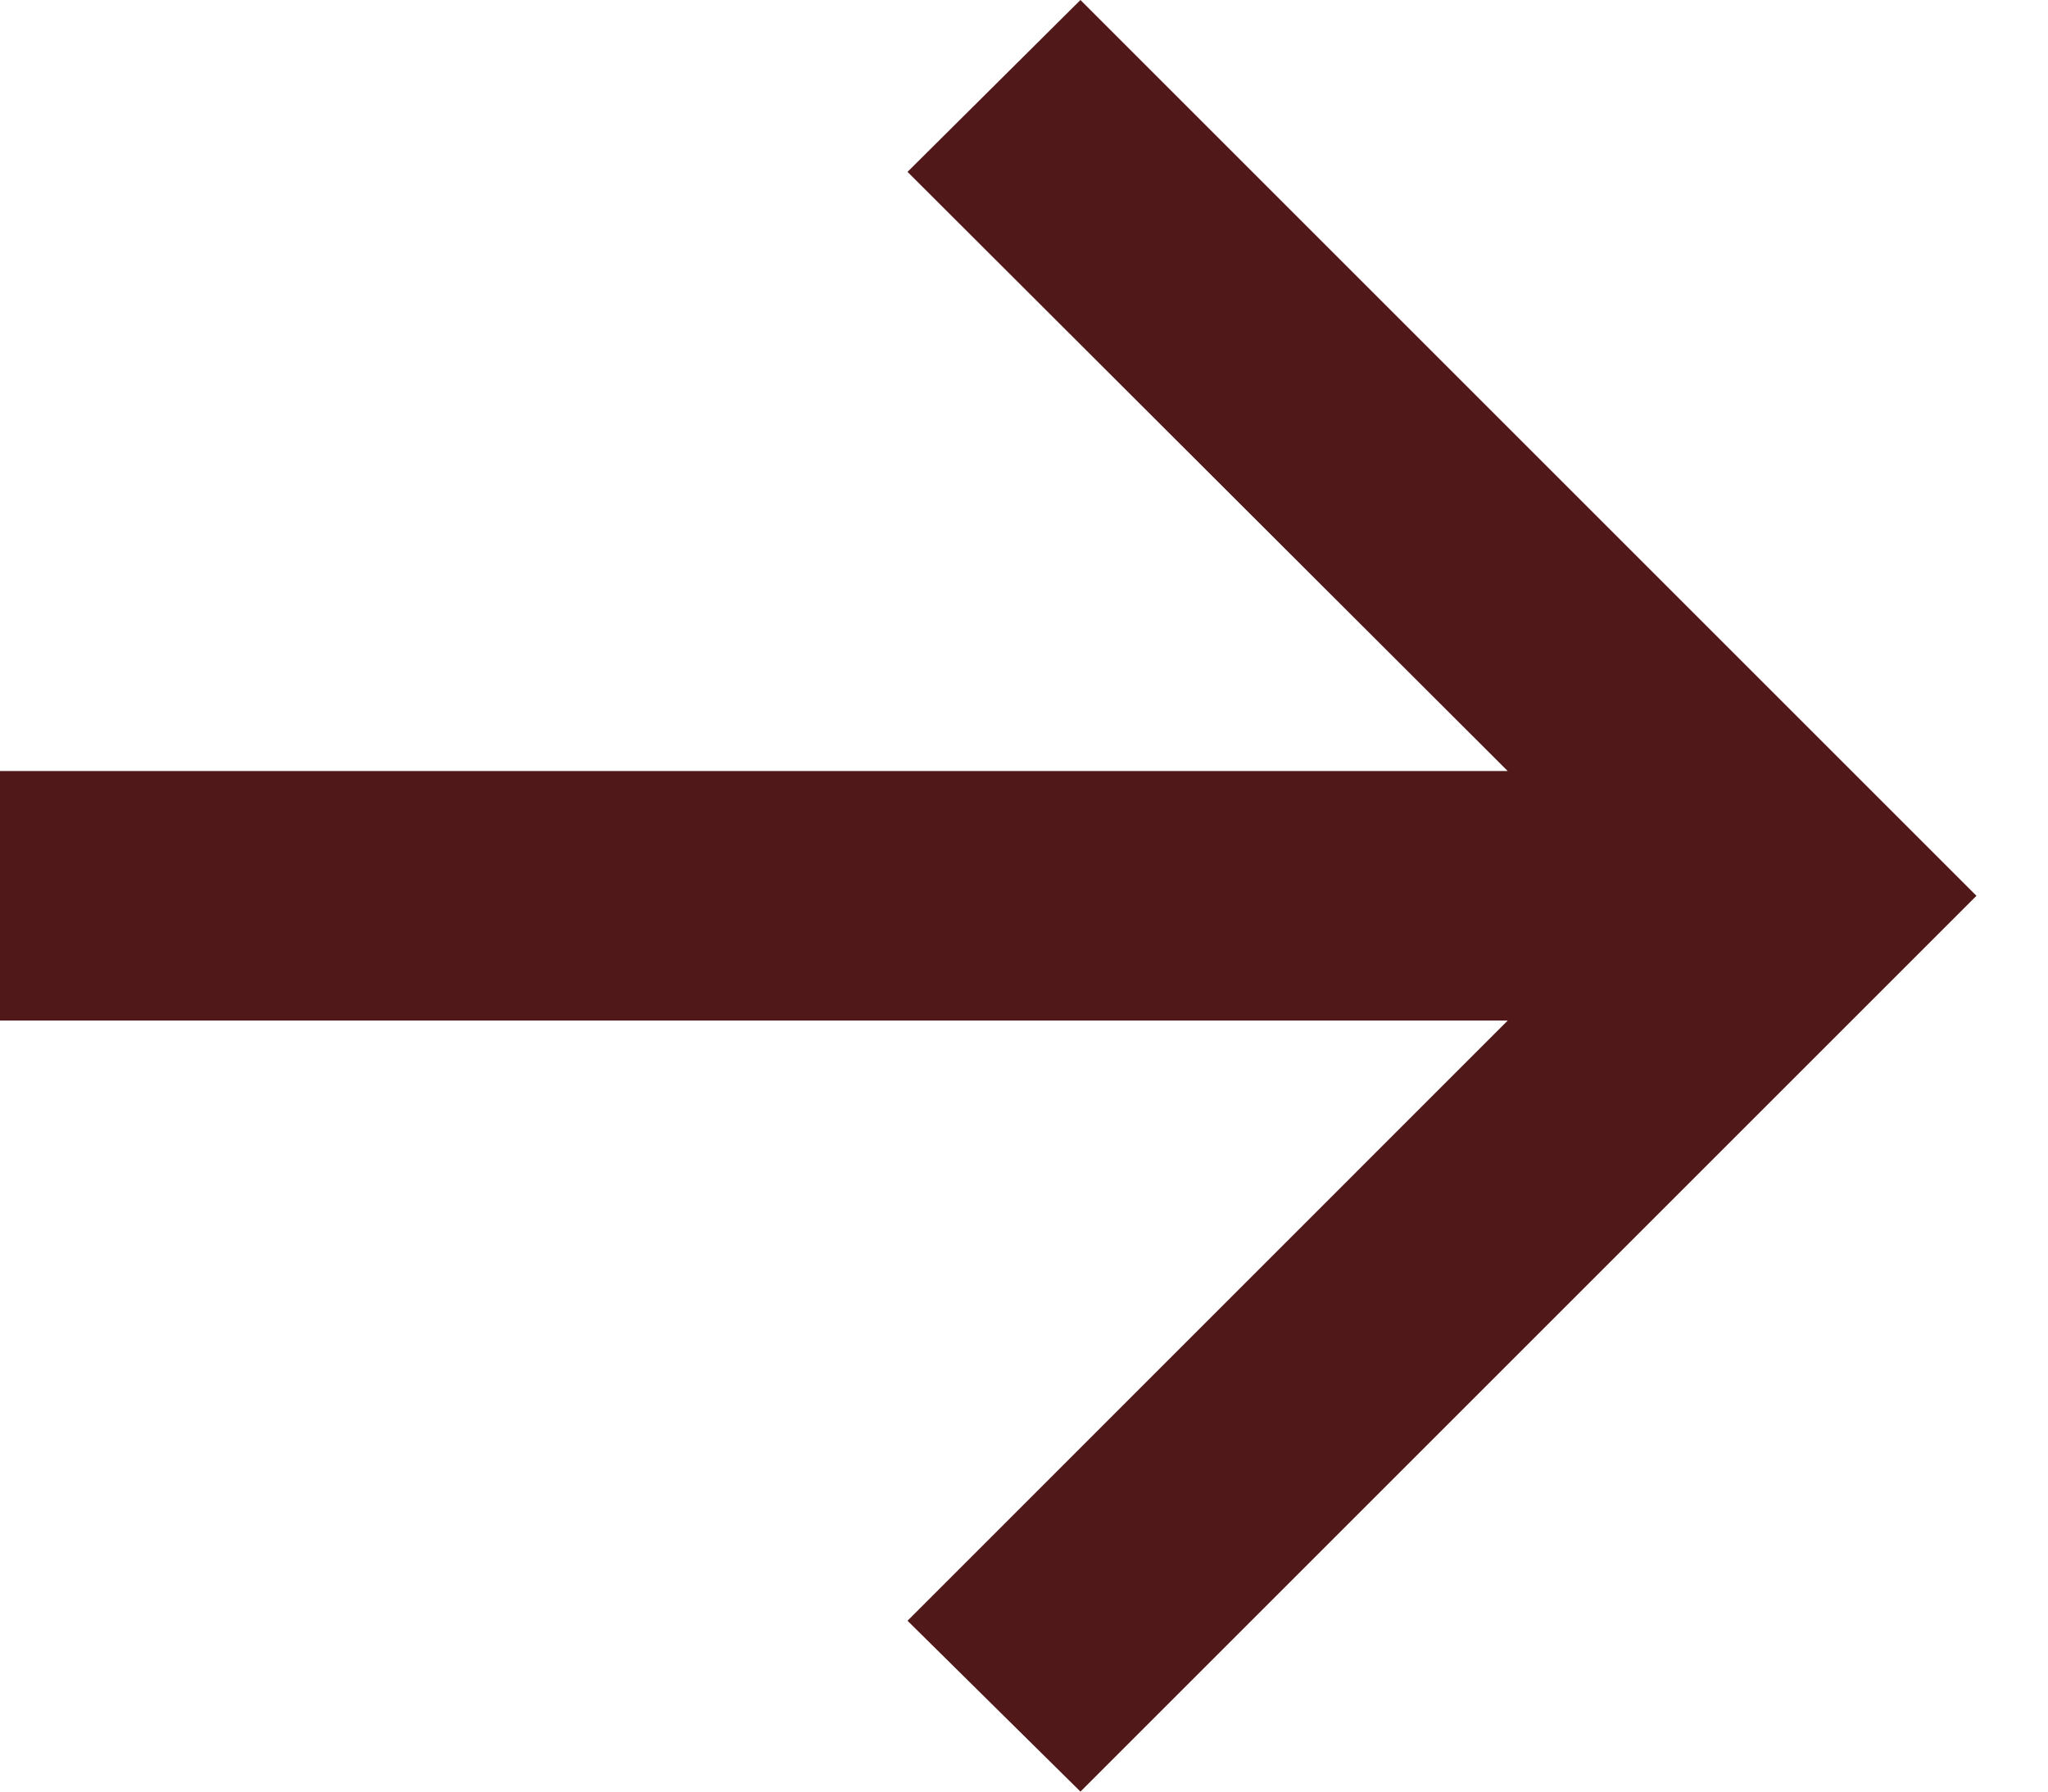
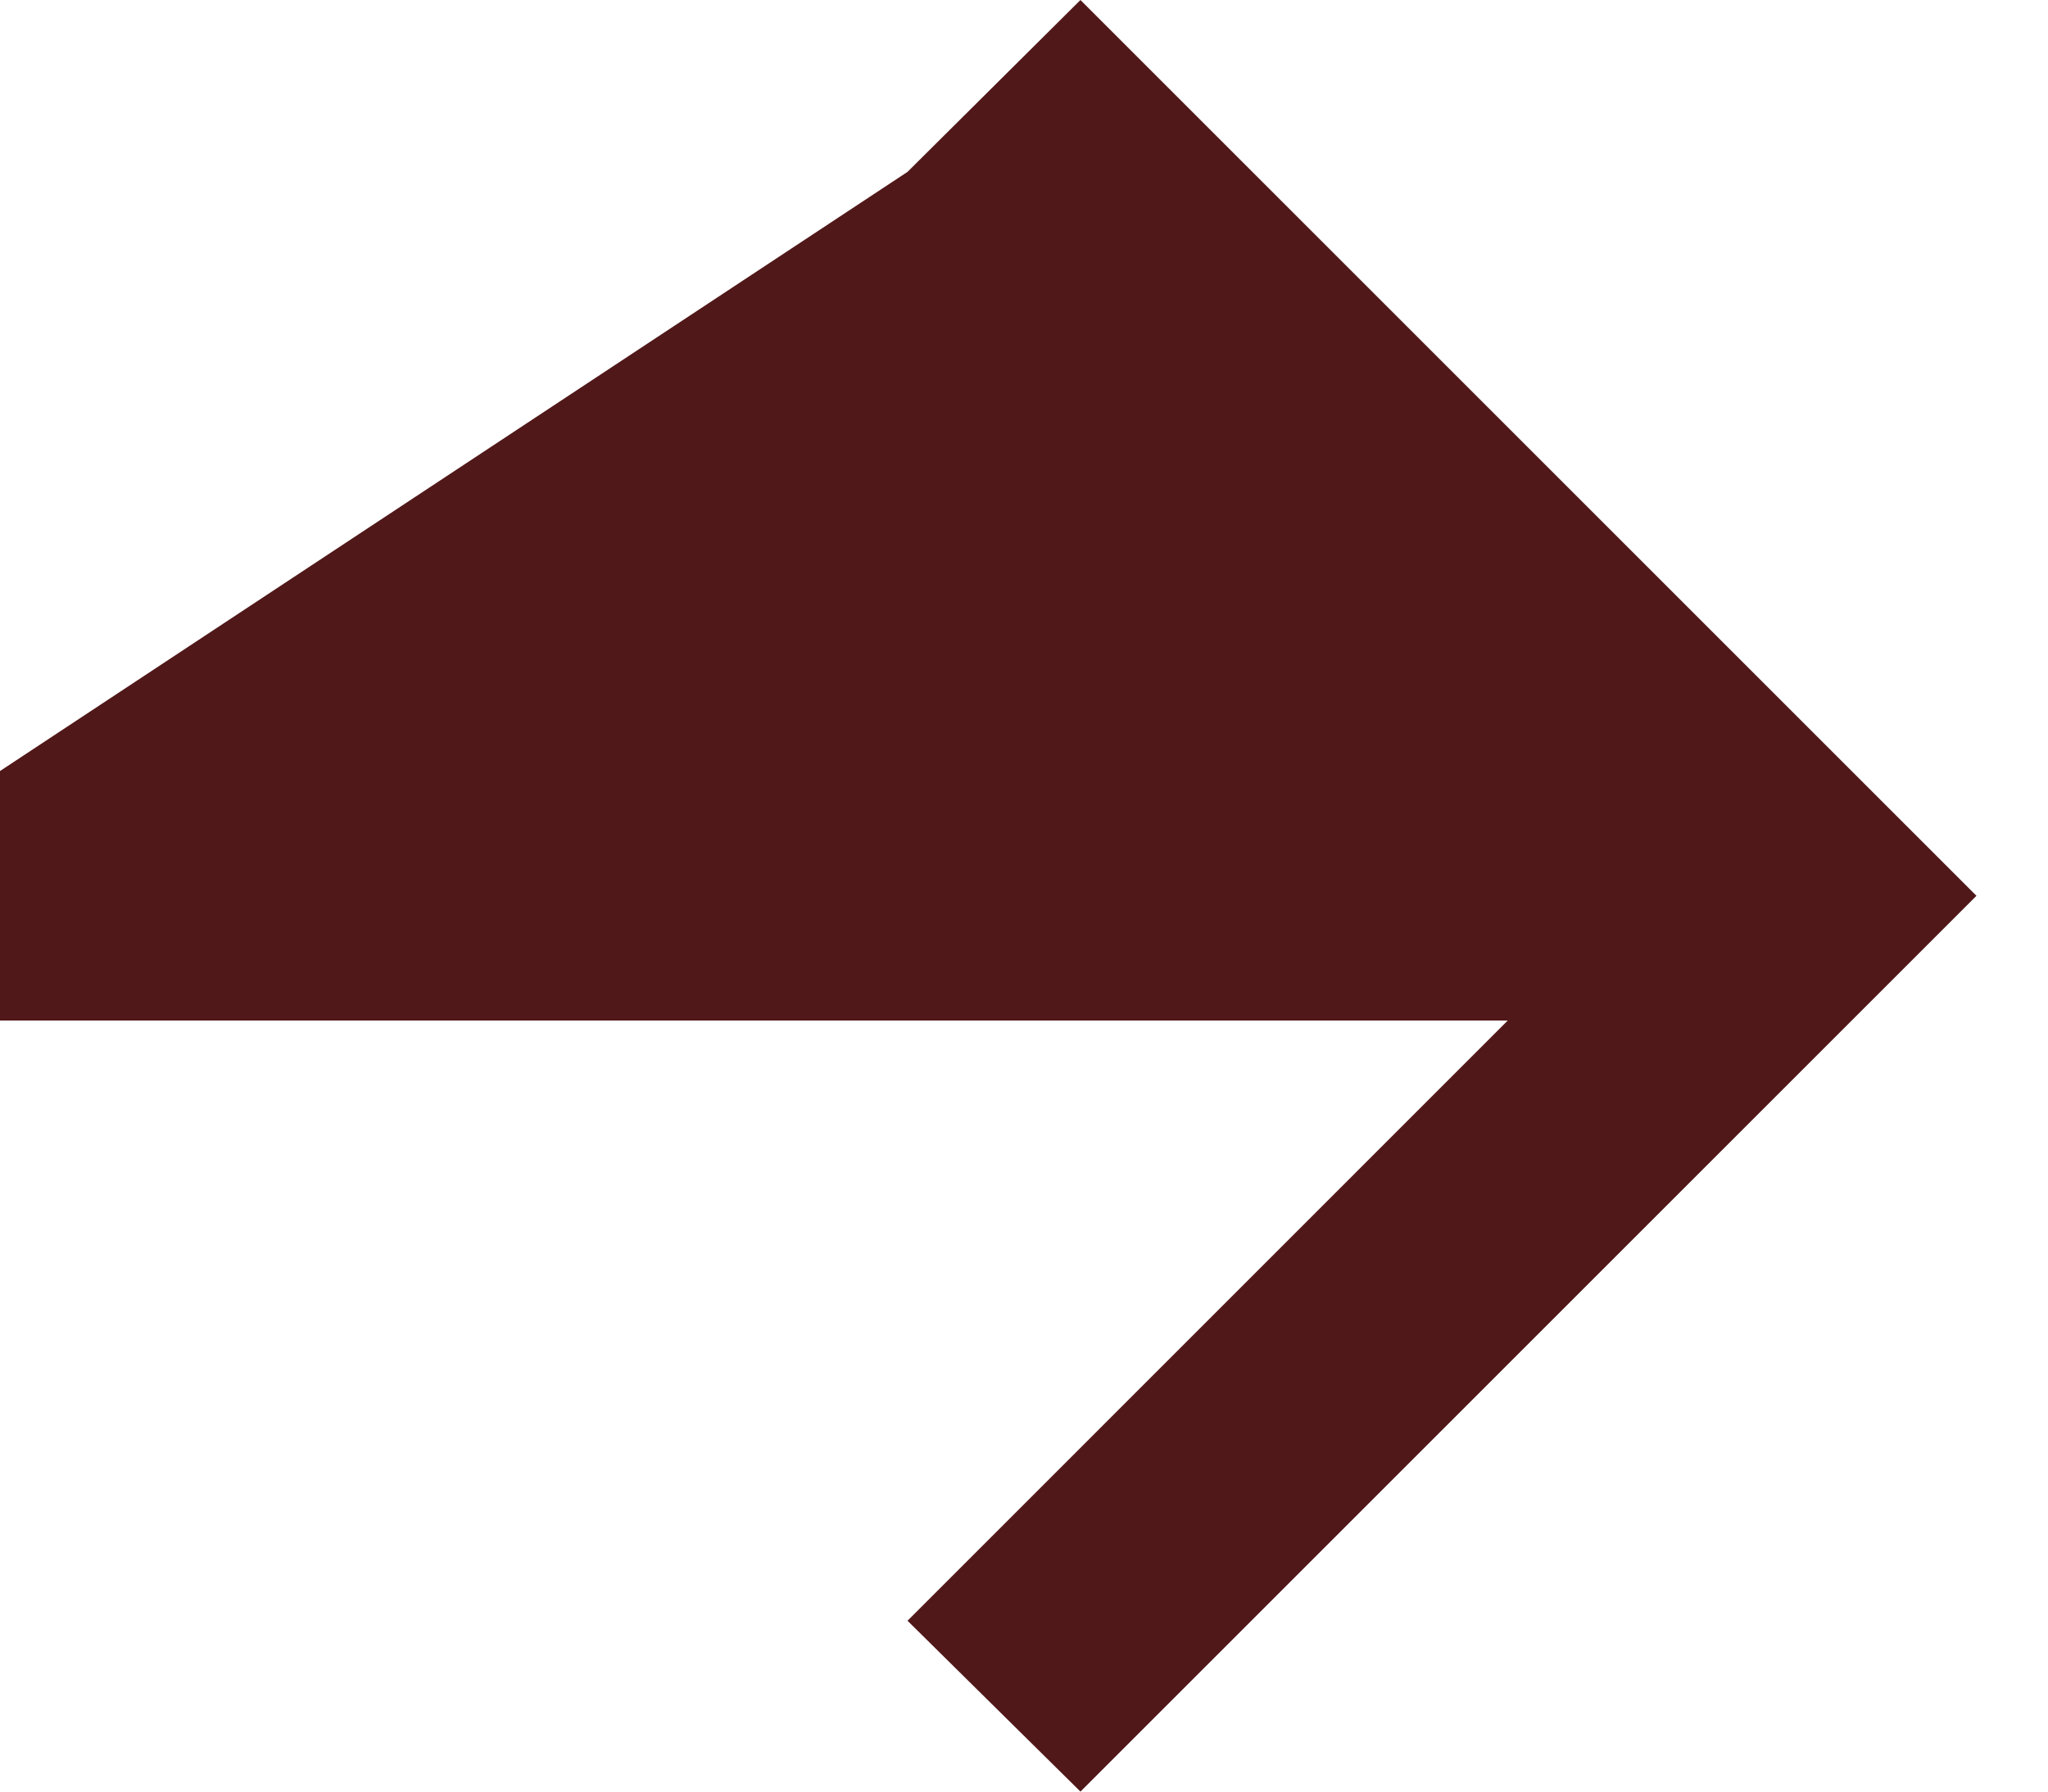
<svg xmlns="http://www.w3.org/2000/svg" width="16" height="14" viewBox="0 0 16 14" fill="none">
-   <path d="M8.441 14L7.09 12.665L11.779 7.975H0V6.025H11.779L7.09 1.343L8.441 0L15.441 7L8.441 14Z" fill="#511819" />
+   <path d="M8.441 14L7.09 12.665L11.779 7.975H0V6.025L7.09 1.343L8.441 0L15.441 7L8.441 14Z" fill="#511819" />
</svg>